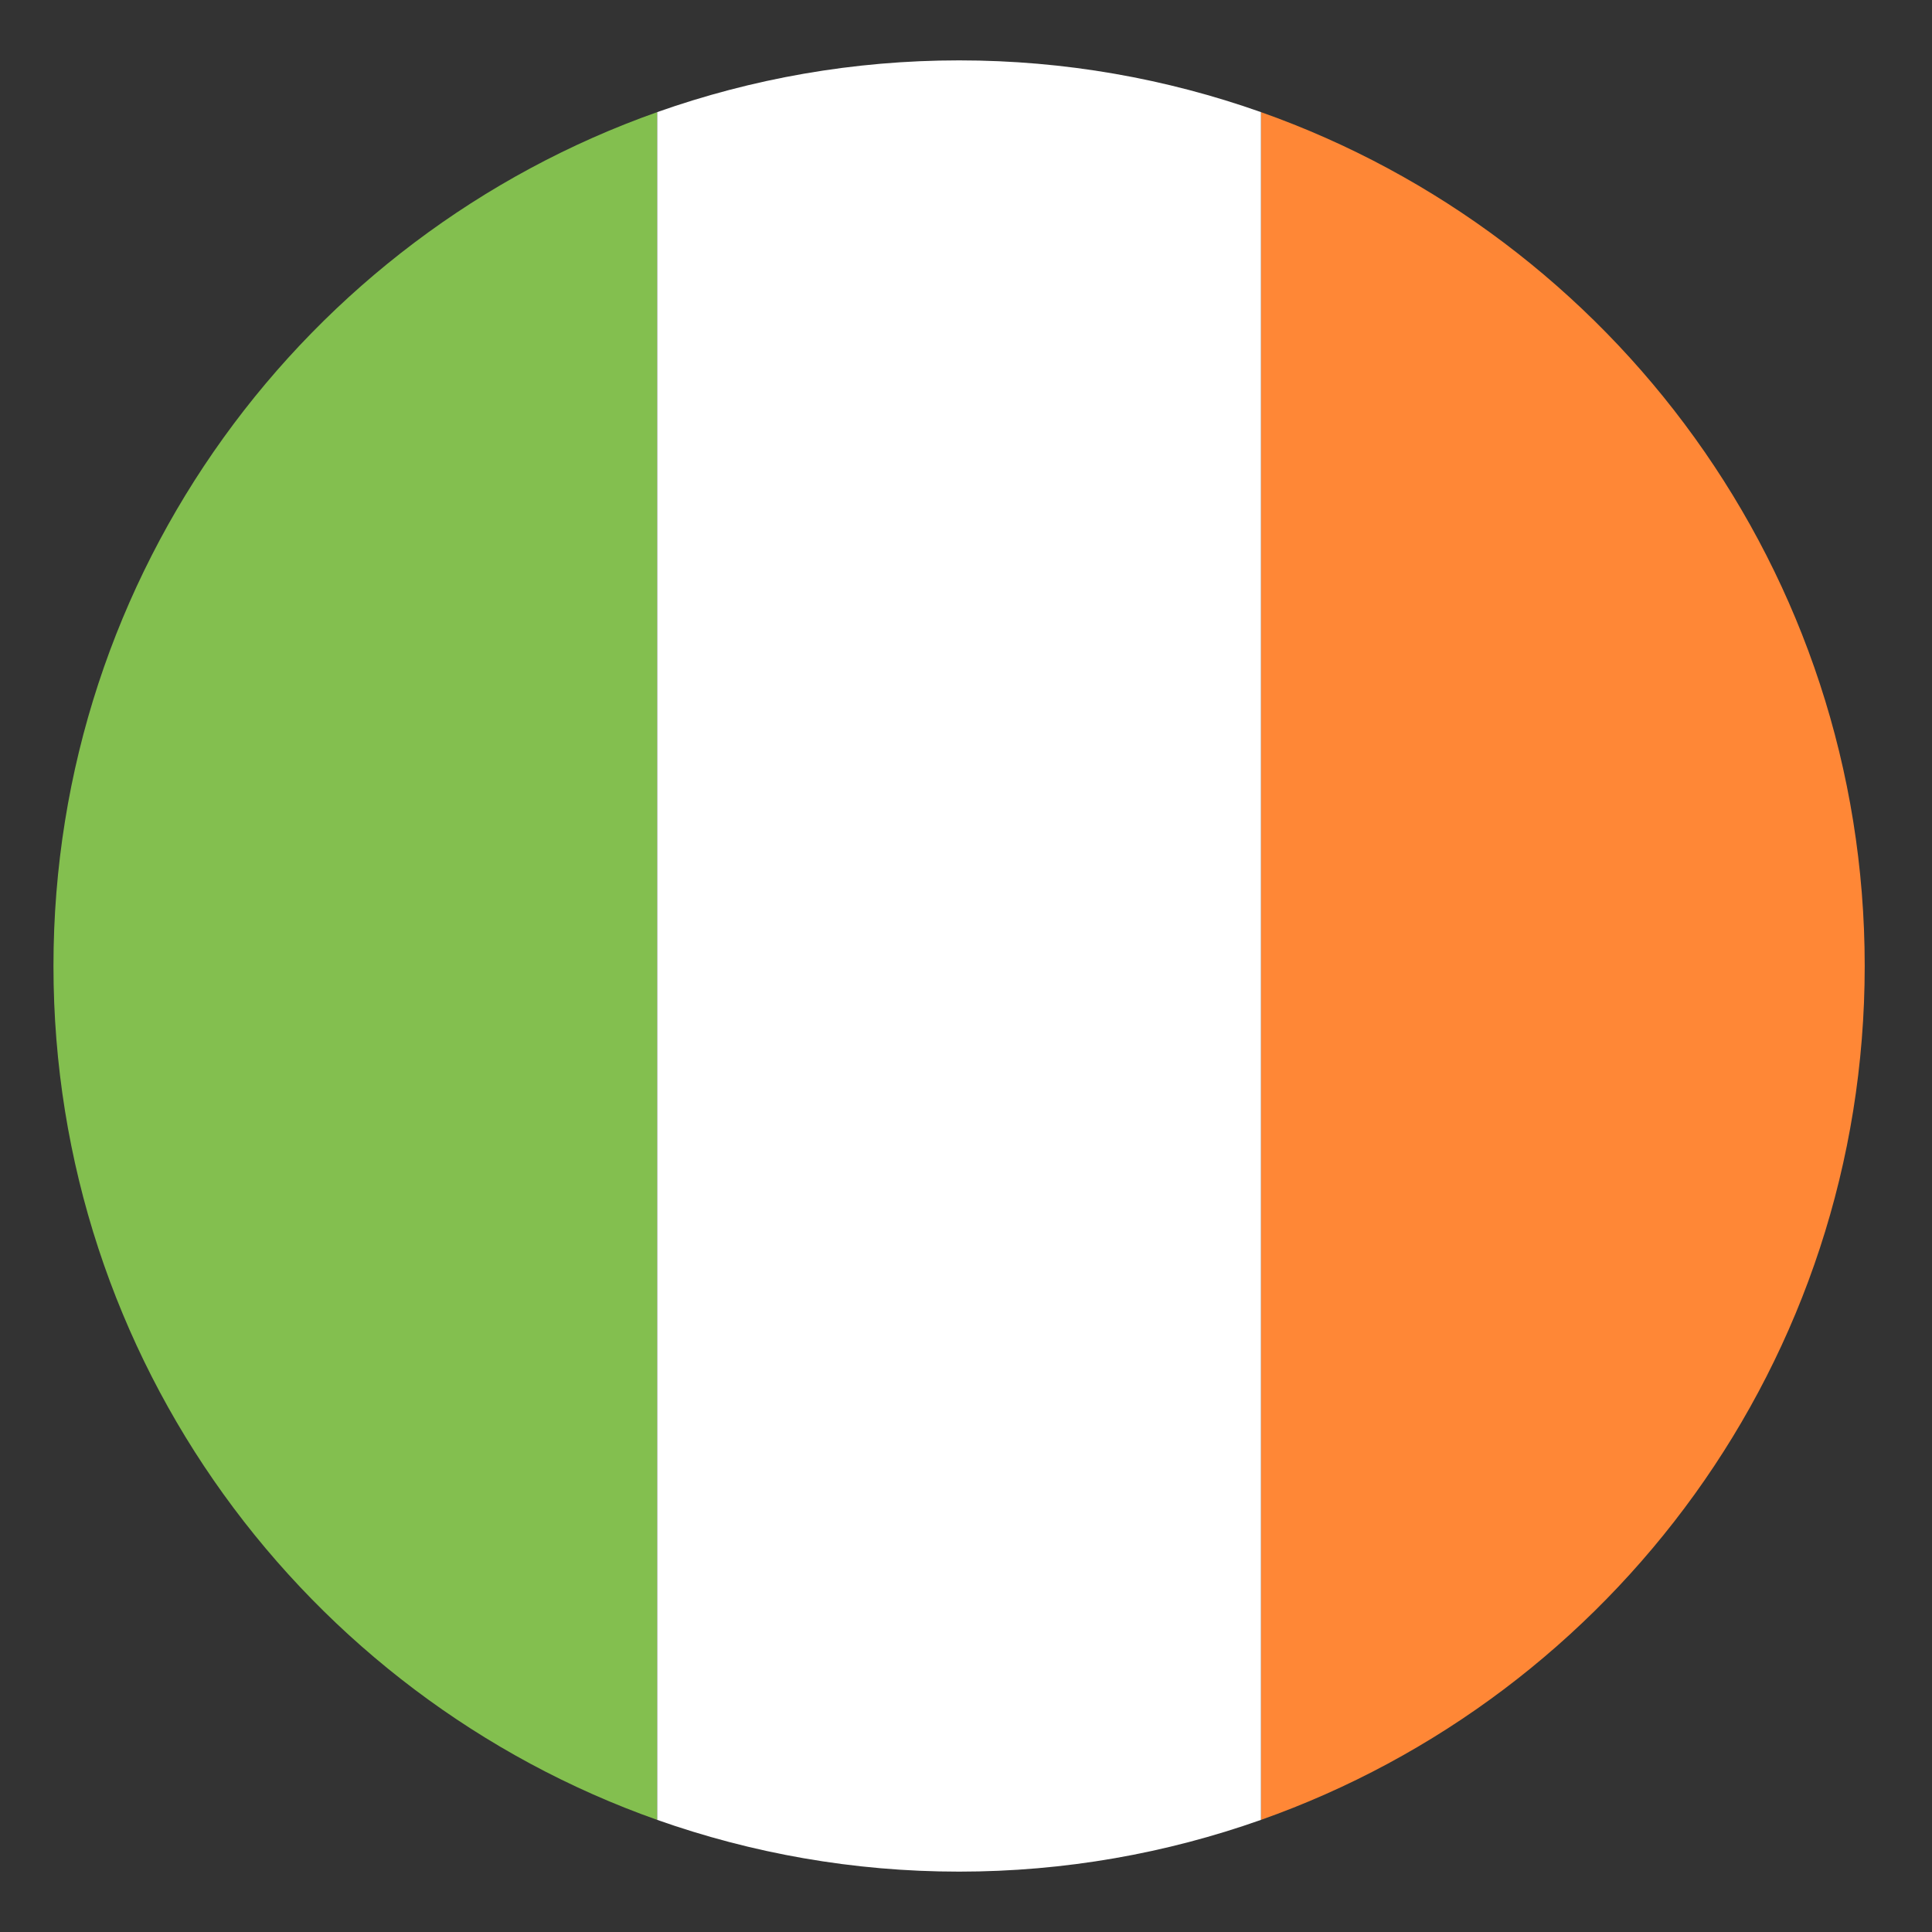
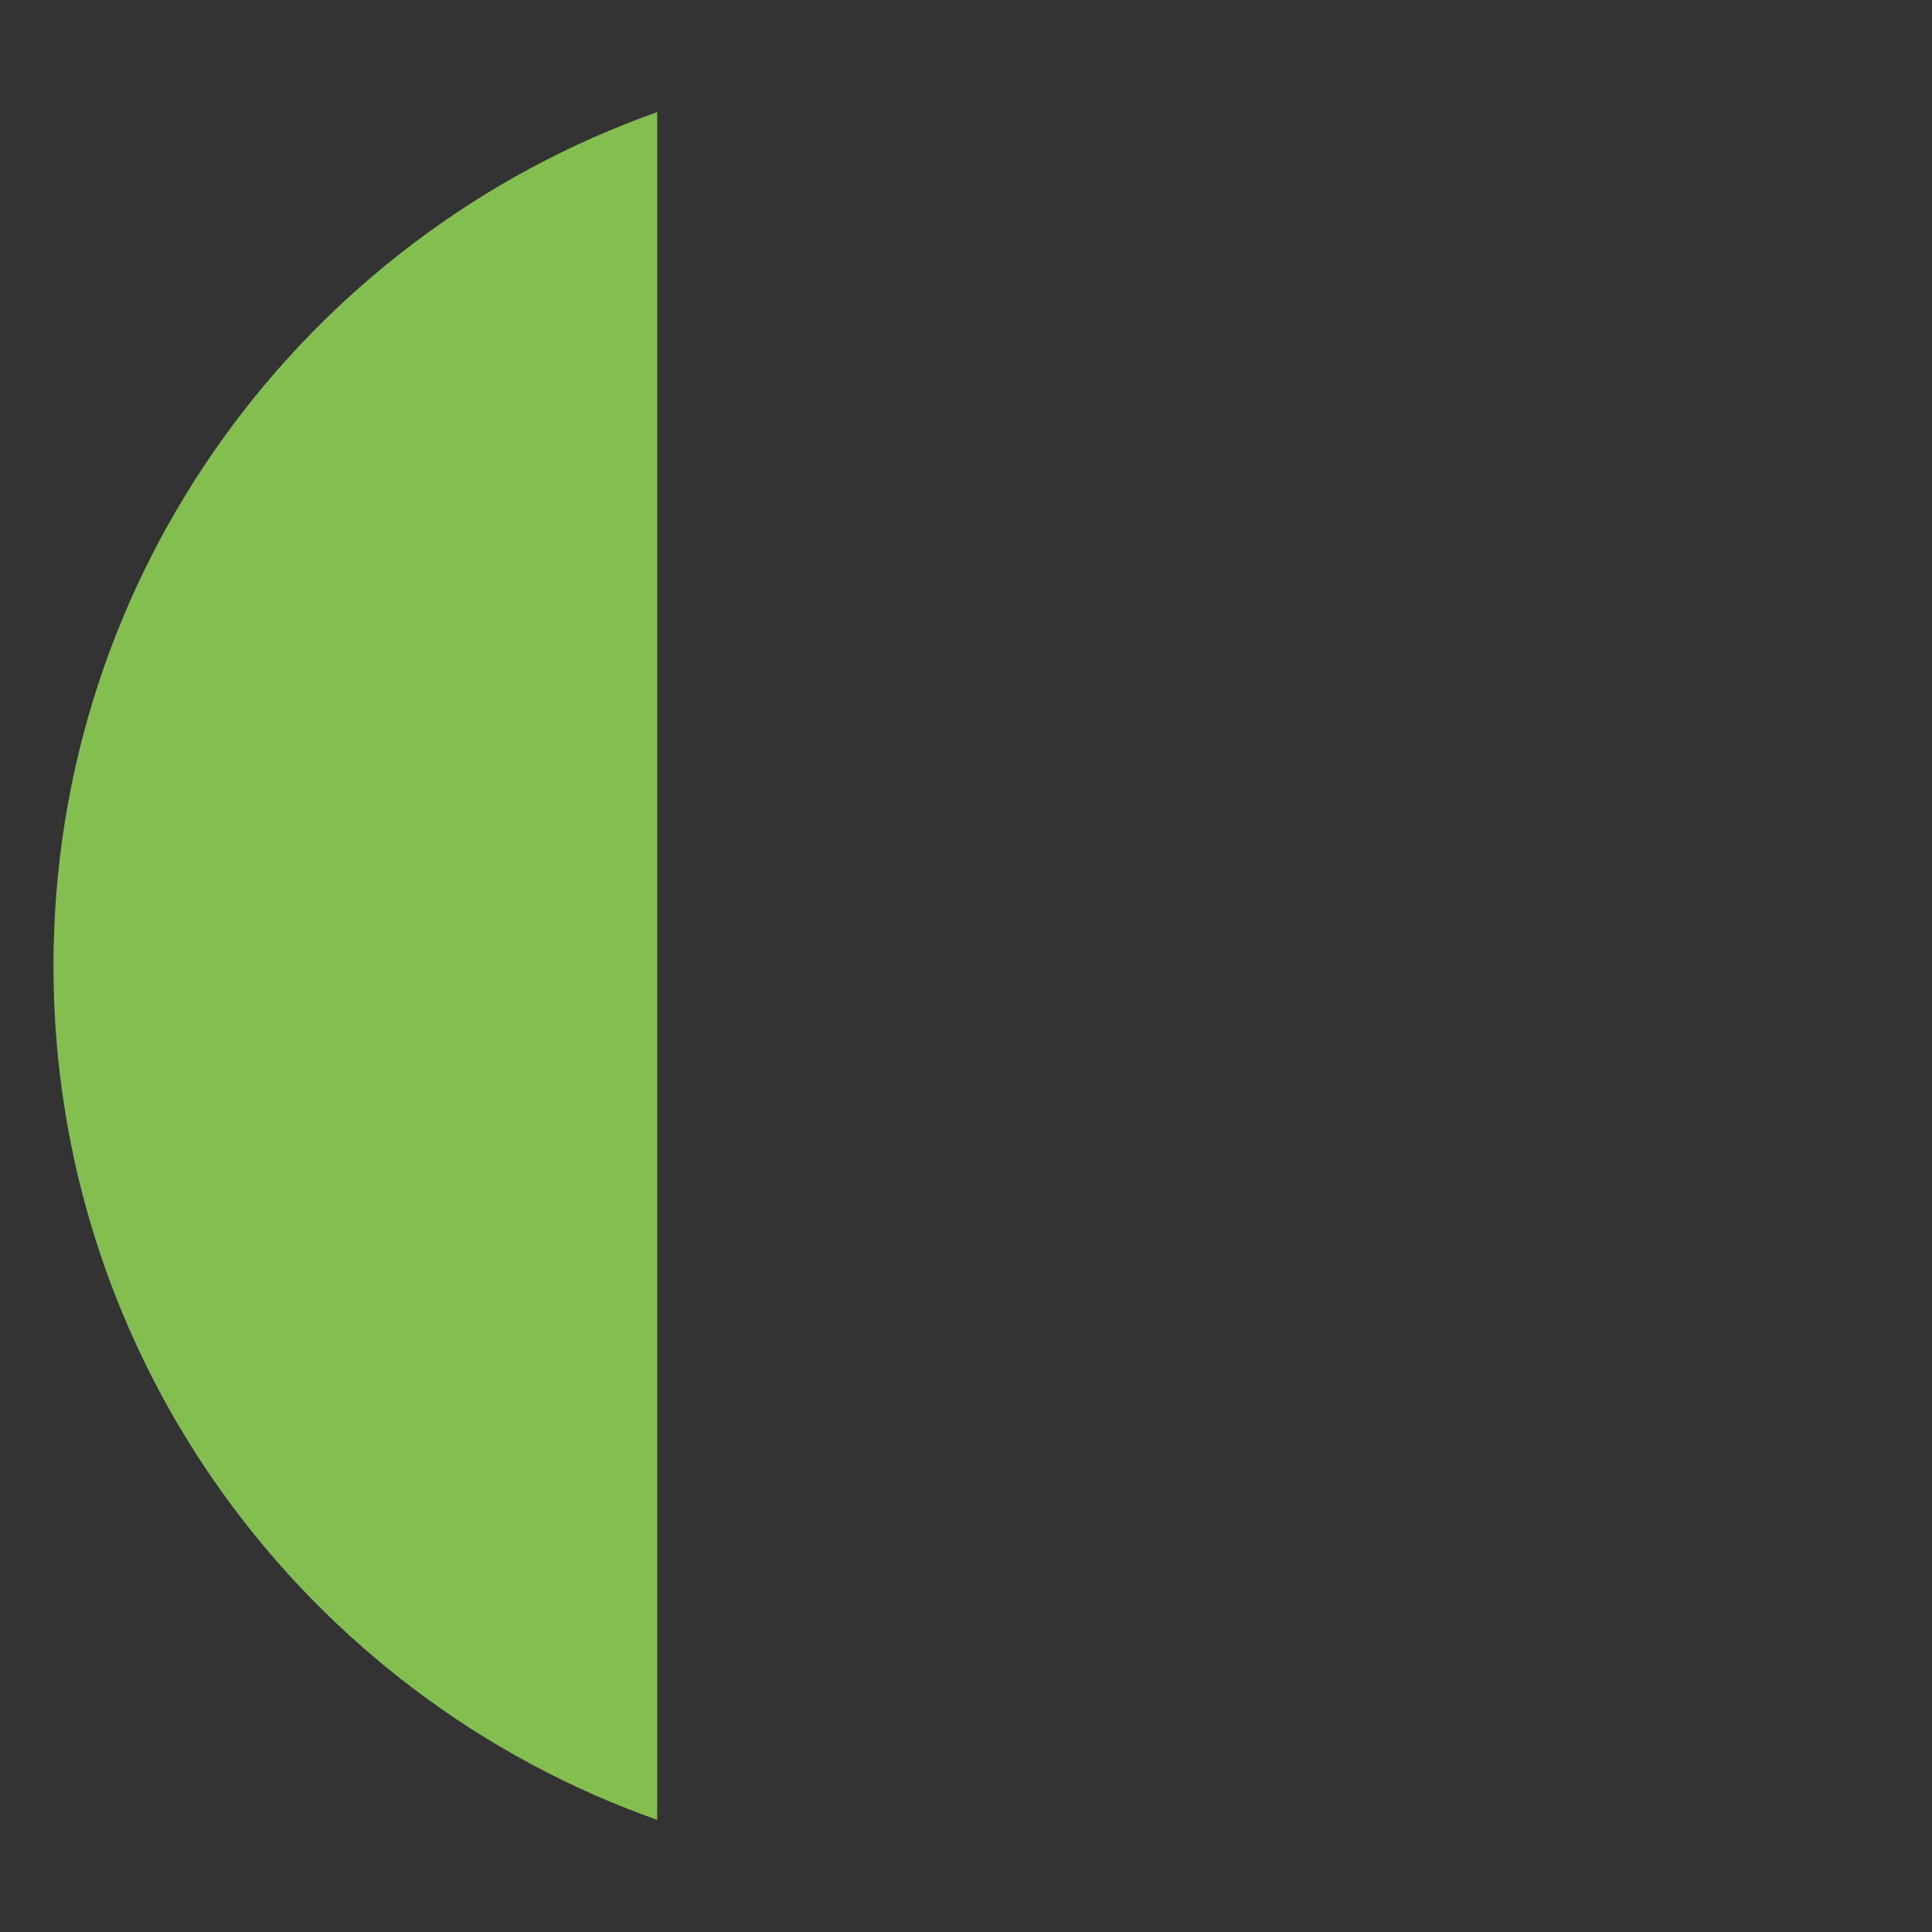
<svg xmlns="http://www.w3.org/2000/svg" version="1.1" id="Layer_1" x="0px" y="0px" width="64px" height="64px" viewBox="0 0 64 64" enable-background="new 0 0 64 64" xml:space="preserve">
  <rect x="0" y="0" width="64" height="64" fill="#333333" stroke="none" />
  <g>
    <path fill="#83BF4F" d="M1.771,32c0,13.061,8.35,24.167,20,28.286V3.714C10.12,7.833,1.771,18.939,1.771,32z" />
-     <path fill="#FF8736" d="M61.771,32c0-13.061-8.35-24.167-20-28.286v56.572C53.421,56.167,61.771,45.061,61.771,32z" />
-     <path fill="#FFFFFF" d="M21.771,60.286c3.129,1.106,6.492,1.714,10,1.714s6.871-0.607,10-1.714V3.714   C38.642,2.607,35.278,2,31.771,2s-6.871,0.607-10,1.714V60.286z" />
  </g>
</svg>